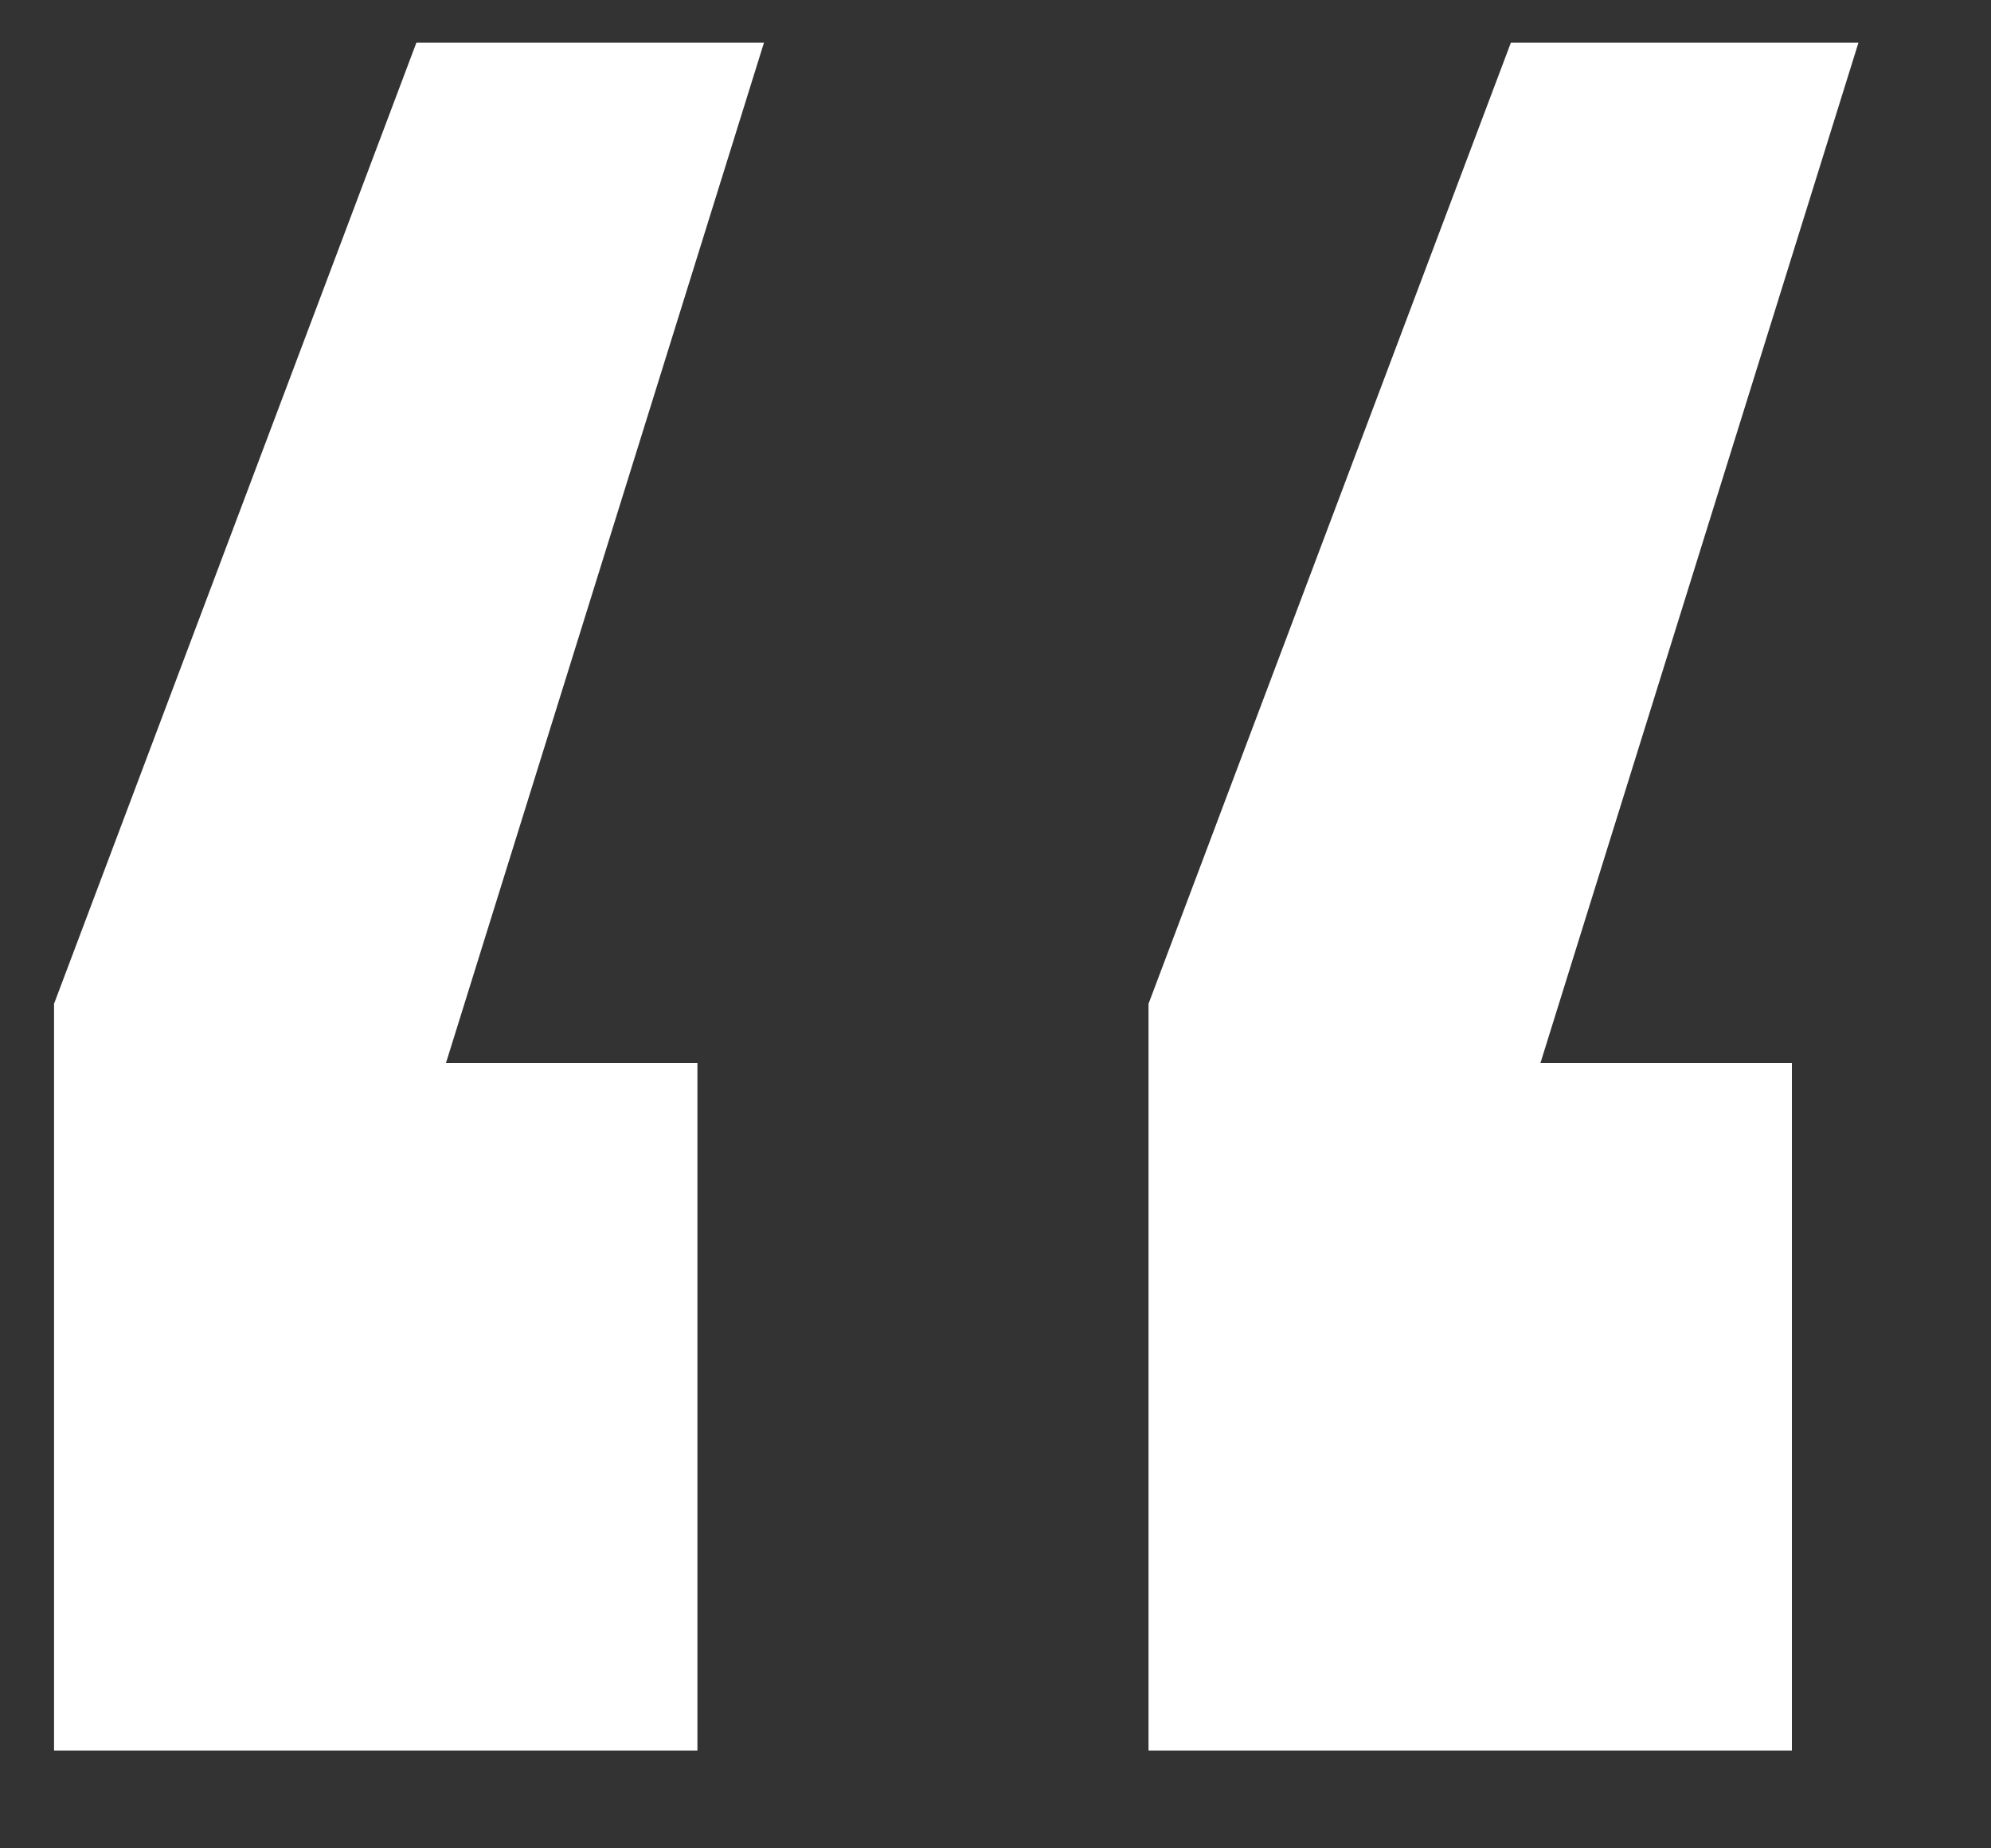
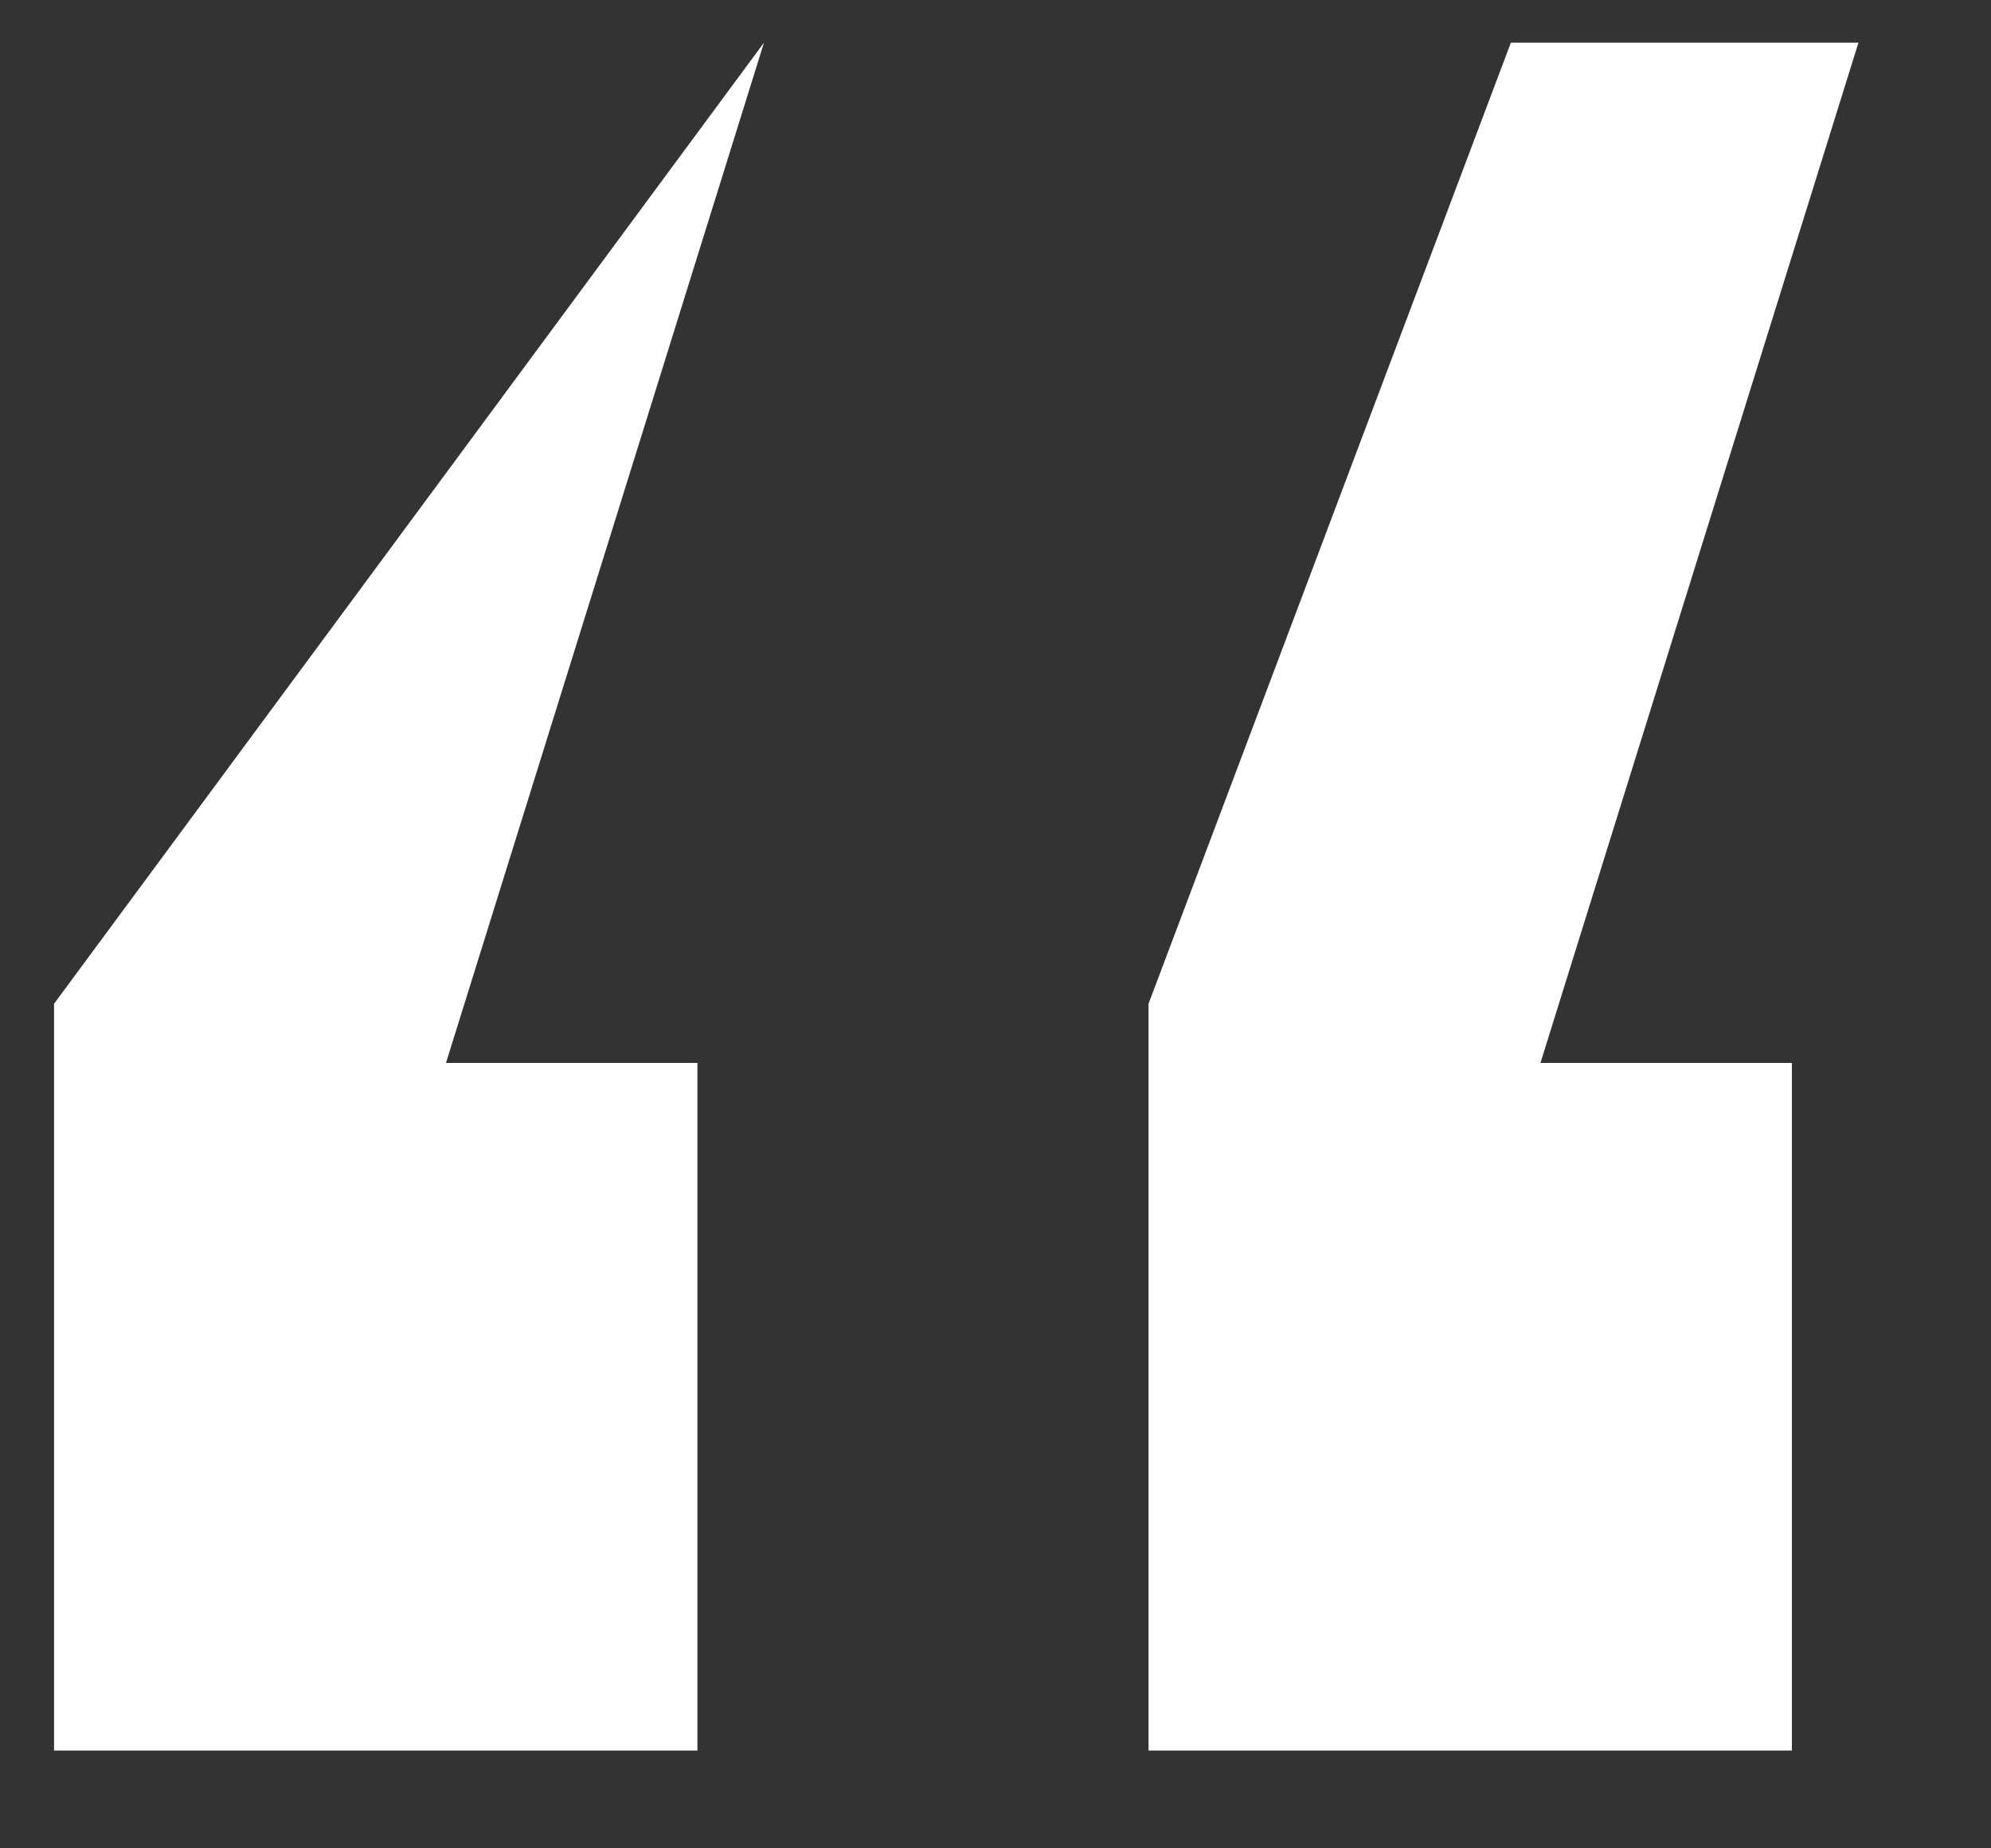
<svg xmlns="http://www.w3.org/2000/svg" width="14" height="13" viewBox="0 0 14 13" fill="none">
  <rect x="0" y="0" width="14" height="13" fill="#333333" stroke="none" />
-   <path d="M4.904 12.312V7.476H3.136L5.372 0.3H2.928L0.38 7.06V12.312H4.904ZM12.6 12.312V7.476H10.832L13.068 0.3H10.624L8.076 7.06V12.312H12.6Z" fill="white" />
+   <path d="M4.904 12.312V7.476H3.136L5.372 0.3L0.38 7.06V12.312H4.904ZM12.6 12.312V7.476H10.832L13.068 0.3H10.624L8.076 7.06V12.312H12.6Z" fill="white" />
</svg>